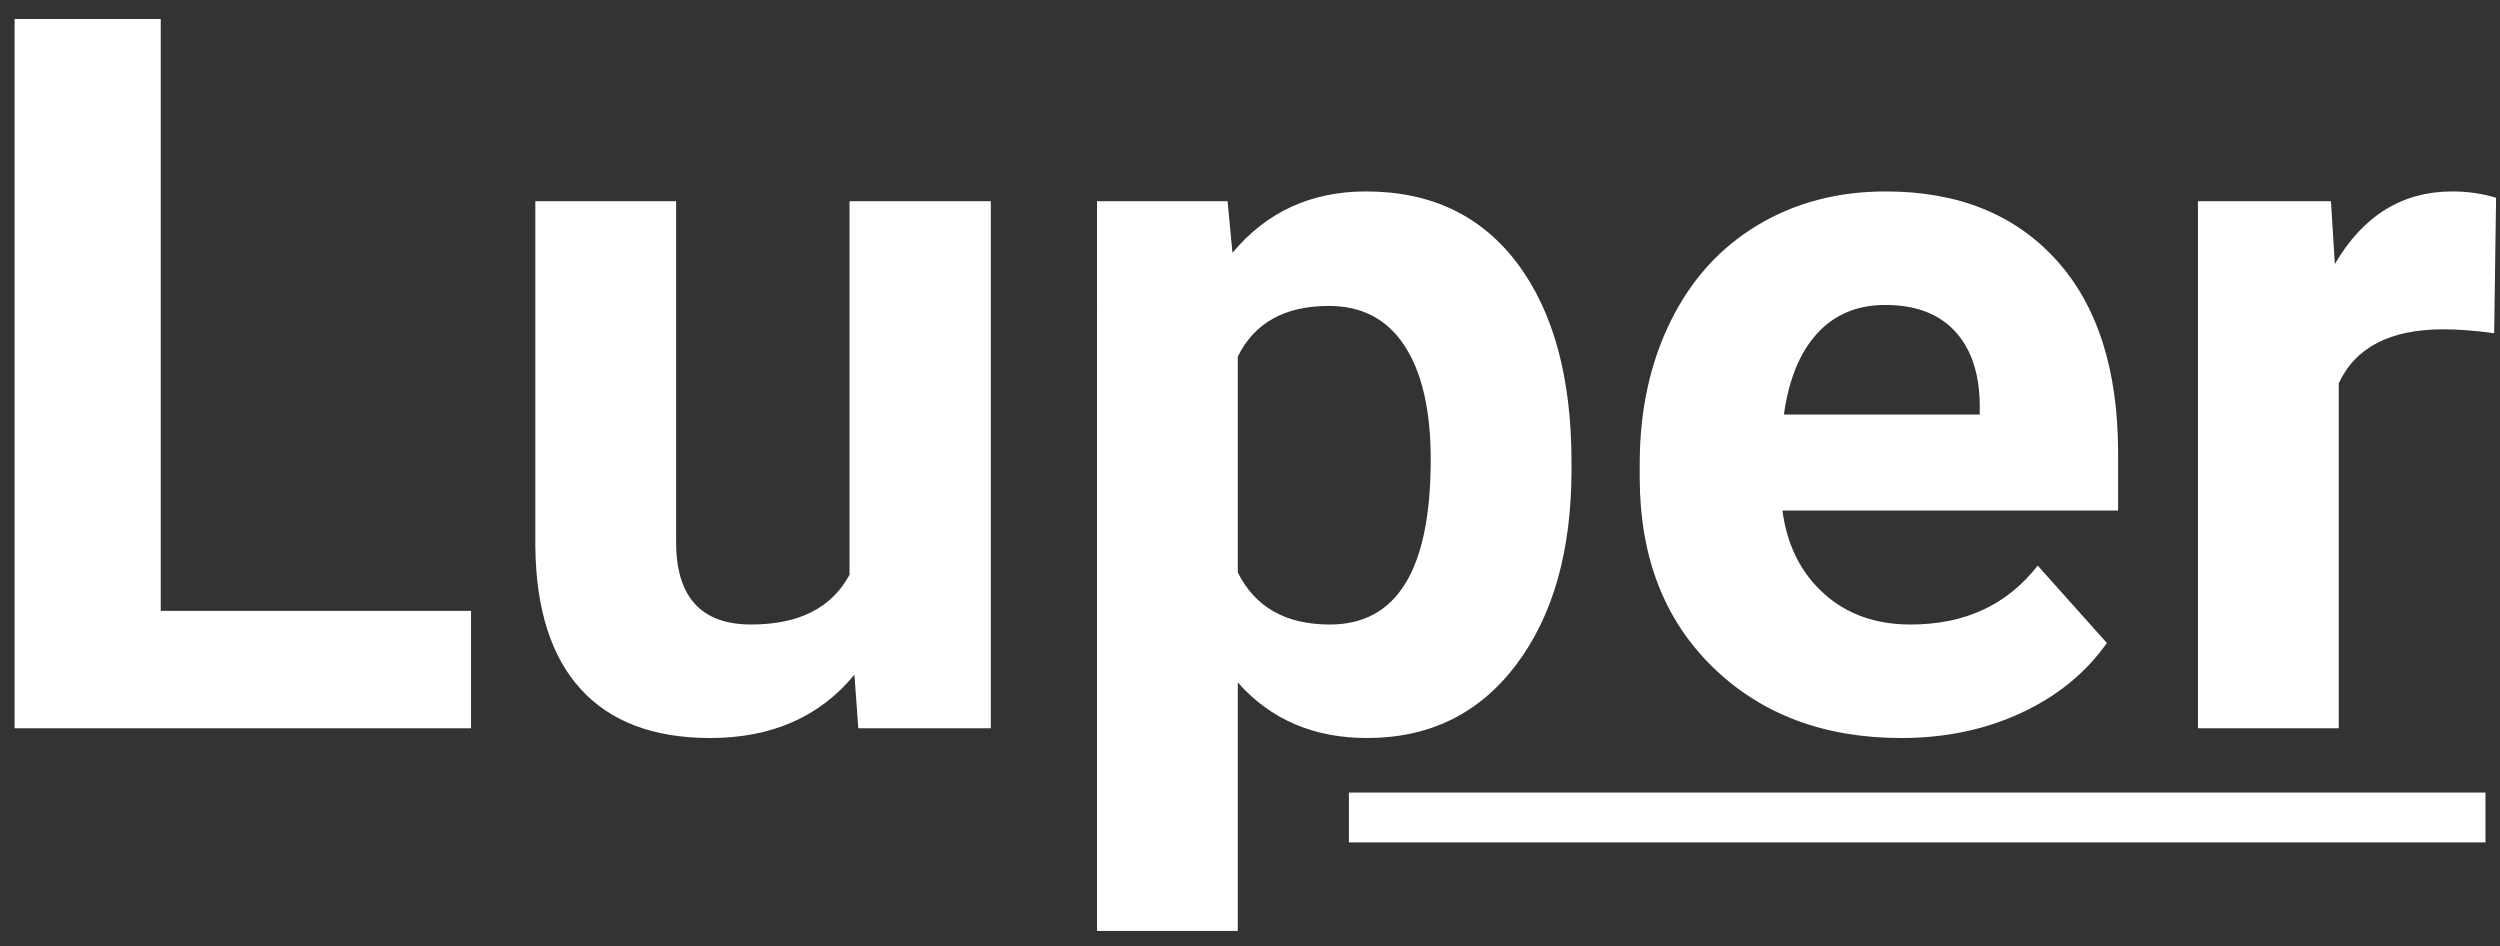
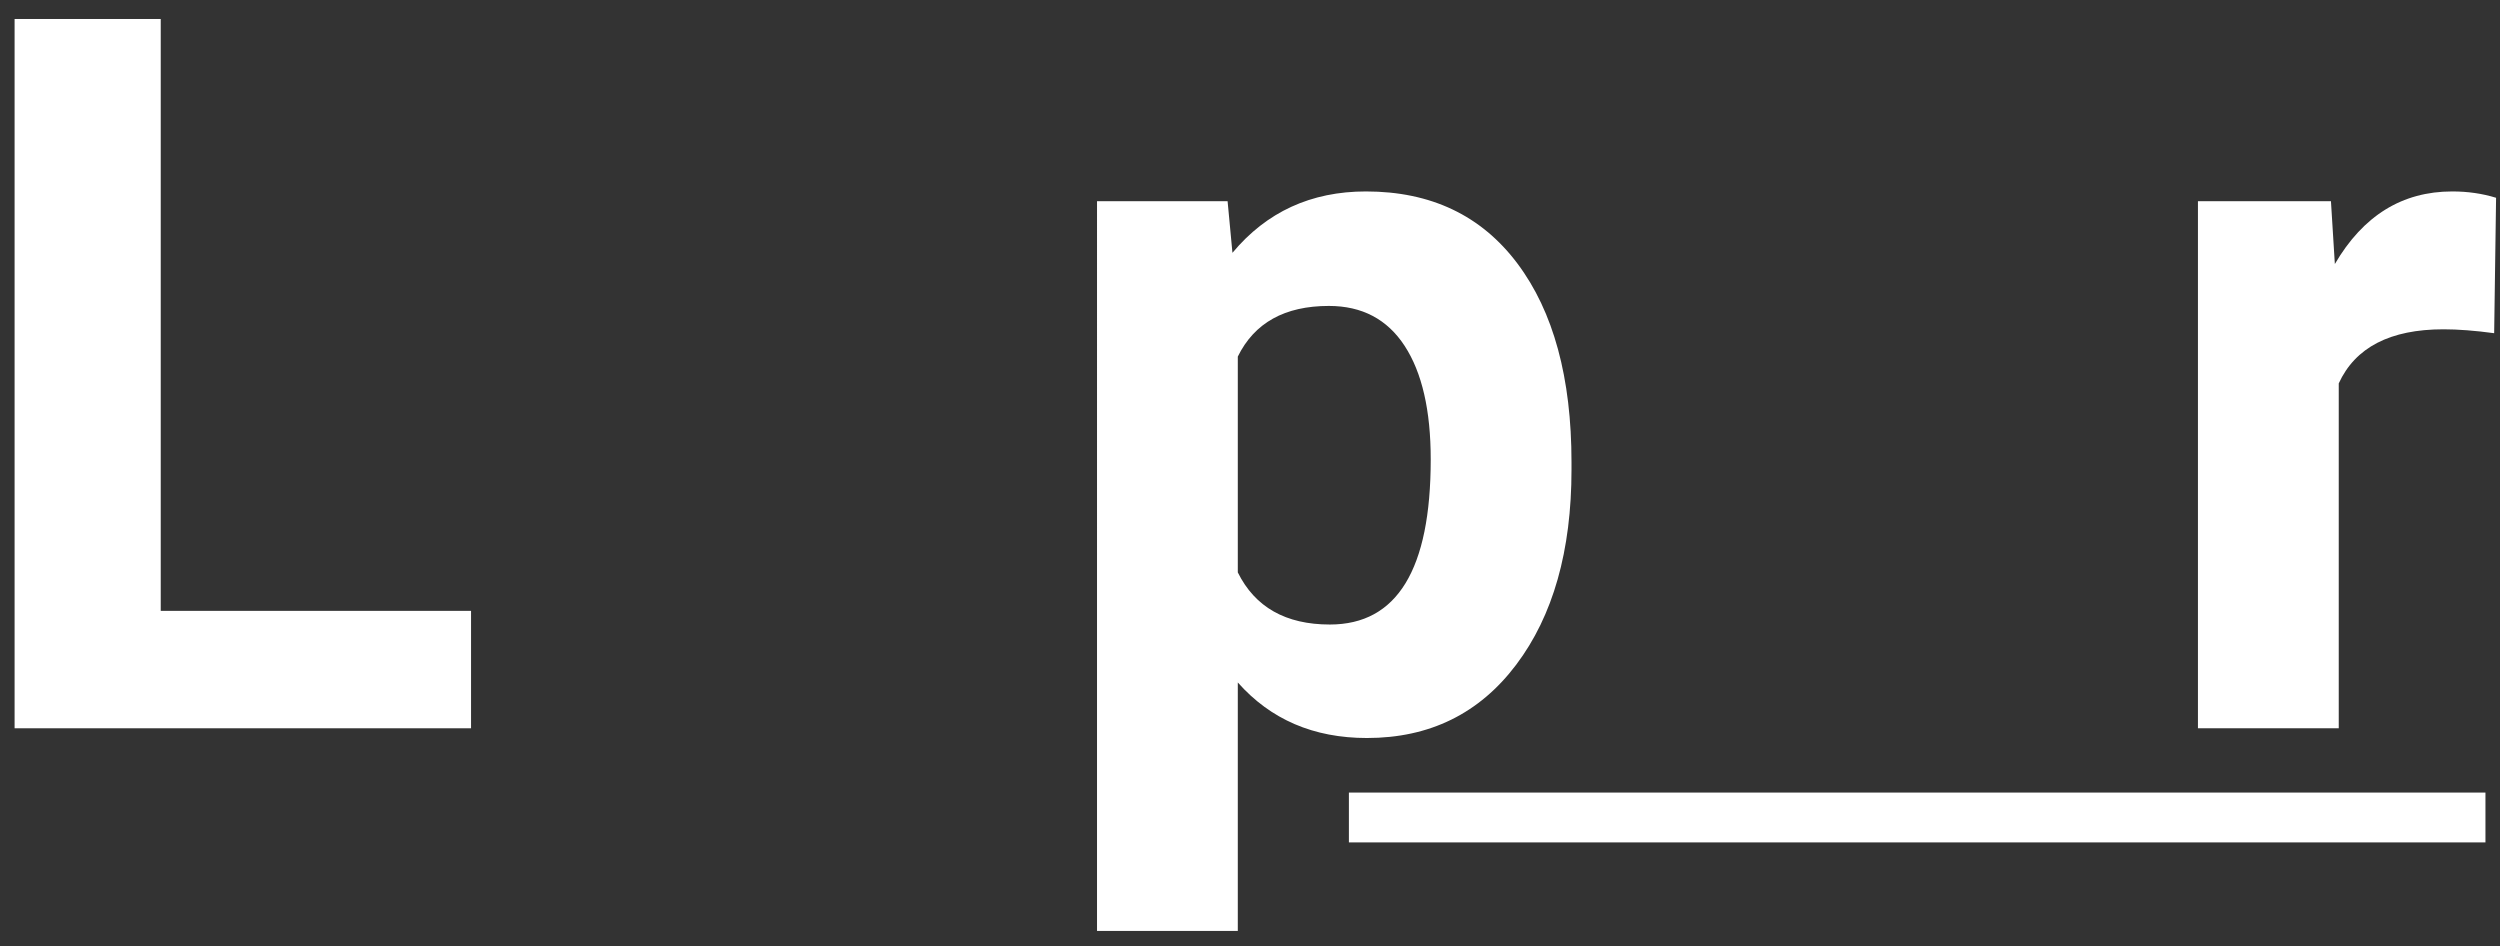
<svg xmlns="http://www.w3.org/2000/svg" version="1.1" id="Layer_1" x="0px" y="0px" width="109.656px" height="41.5px" viewBox="0 0 109.656 41.5" enable-background="new 0 0 109.656 41.5" xml:space="preserve">
  <rect x="0" y="0" width="109.656" height="41.5" fill="#333333" stroke="none" />
  <g>
    <g>
      <path fill="#FFFFFF" d="M7.05,26.794h13.611v5.15H0.64V0.833h6.41V26.794z" />
-       <path fill="#FFFFFF" d="M37.477,29.594c-1.524,1.852-3.632,2.777-6.325,2.777c-2.479,0-4.37-0.712-5.673-2.137    c-1.303-1.424-1.969-3.511-1.998-6.261V8.824h6.175v14.953c0,2.41,1.096,3.615,3.291,3.615c2.094,0,3.533-0.727,4.316-2.182V8.824    h6.196v23.12h-5.812L37.477,29.594z" />
      <path fill="#FFFFFF" d="M68.93,20.598c0,3.561-0.809,6.414-2.425,8.557c-1.617,2.145-3.8,3.216-6.549,3.216    c-2.337,0-4.224-0.812-5.663-2.436v10.897h-6.175V8.824h5.727l0.213,2.265c1.496-1.795,3.448-2.692,5.855-2.692    c2.849,0,5.064,1.054,6.646,3.163s2.371,5.014,2.371,8.718V20.598z M62.755,20.149c0-2.15-0.382-3.81-1.144-4.978    c-0.762-1.168-1.869-1.752-3.322-1.752c-1.938,0-3.269,0.741-3.996,2.222v9.466c0.755,1.524,2.101,2.286,4.039,2.286    C61.28,27.393,62.755,24.979,62.755,20.149z" />
-       <path fill="#FFFFFF" d="M83.396,32.371c-3.391,0-6.151-1.039-8.28-3.119c-2.13-2.08-3.194-4.851-3.194-8.313v-0.598    c0-2.322,0.448-4.398,1.346-6.229c0.897-1.83,2.169-3.241,3.814-4.23c1.646-0.99,3.521-1.485,5.63-1.485    c3.162,0,5.651,0.997,7.469,2.992c1.815,1.995,2.724,4.822,2.724,8.483v2.521H78.182c0.2,1.511,0.802,2.721,1.807,3.633    c1.004,0.911,2.275,1.367,3.813,1.367c2.379,0,4.238-0.861,5.577-2.585l3.034,3.396c-0.927,1.312-2.18,2.333-3.761,3.066    C87.071,32.005,85.319,32.371,83.396,32.371z M82.69,13.376c-1.225,0-2.219,0.415-2.98,1.245c-0.762,0.83-1.25,2.018-1.464,3.563    h8.59v-0.494c-0.028-1.373-0.398-2.436-1.111-3.187C85.013,13.751,84.001,13.376,82.69,13.376z" />
      <path fill="#FFFFFF" d="M109.4,14.615c-0.841-0.114-1.581-0.171-2.223-0.171c-2.336,0-3.867,0.791-4.594,2.372v15.128h-6.176    V8.824h5.834l0.171,2.757c1.239-2.123,2.955-3.184,5.149-3.184c0.684,0,1.325,0.093,1.923,0.278L109.4,14.615z" />
    </g>
    <rect x="59.166" y="34.764" fill="#FFFFFF" width="49.852" height="2.186" />
  </g>
</svg>